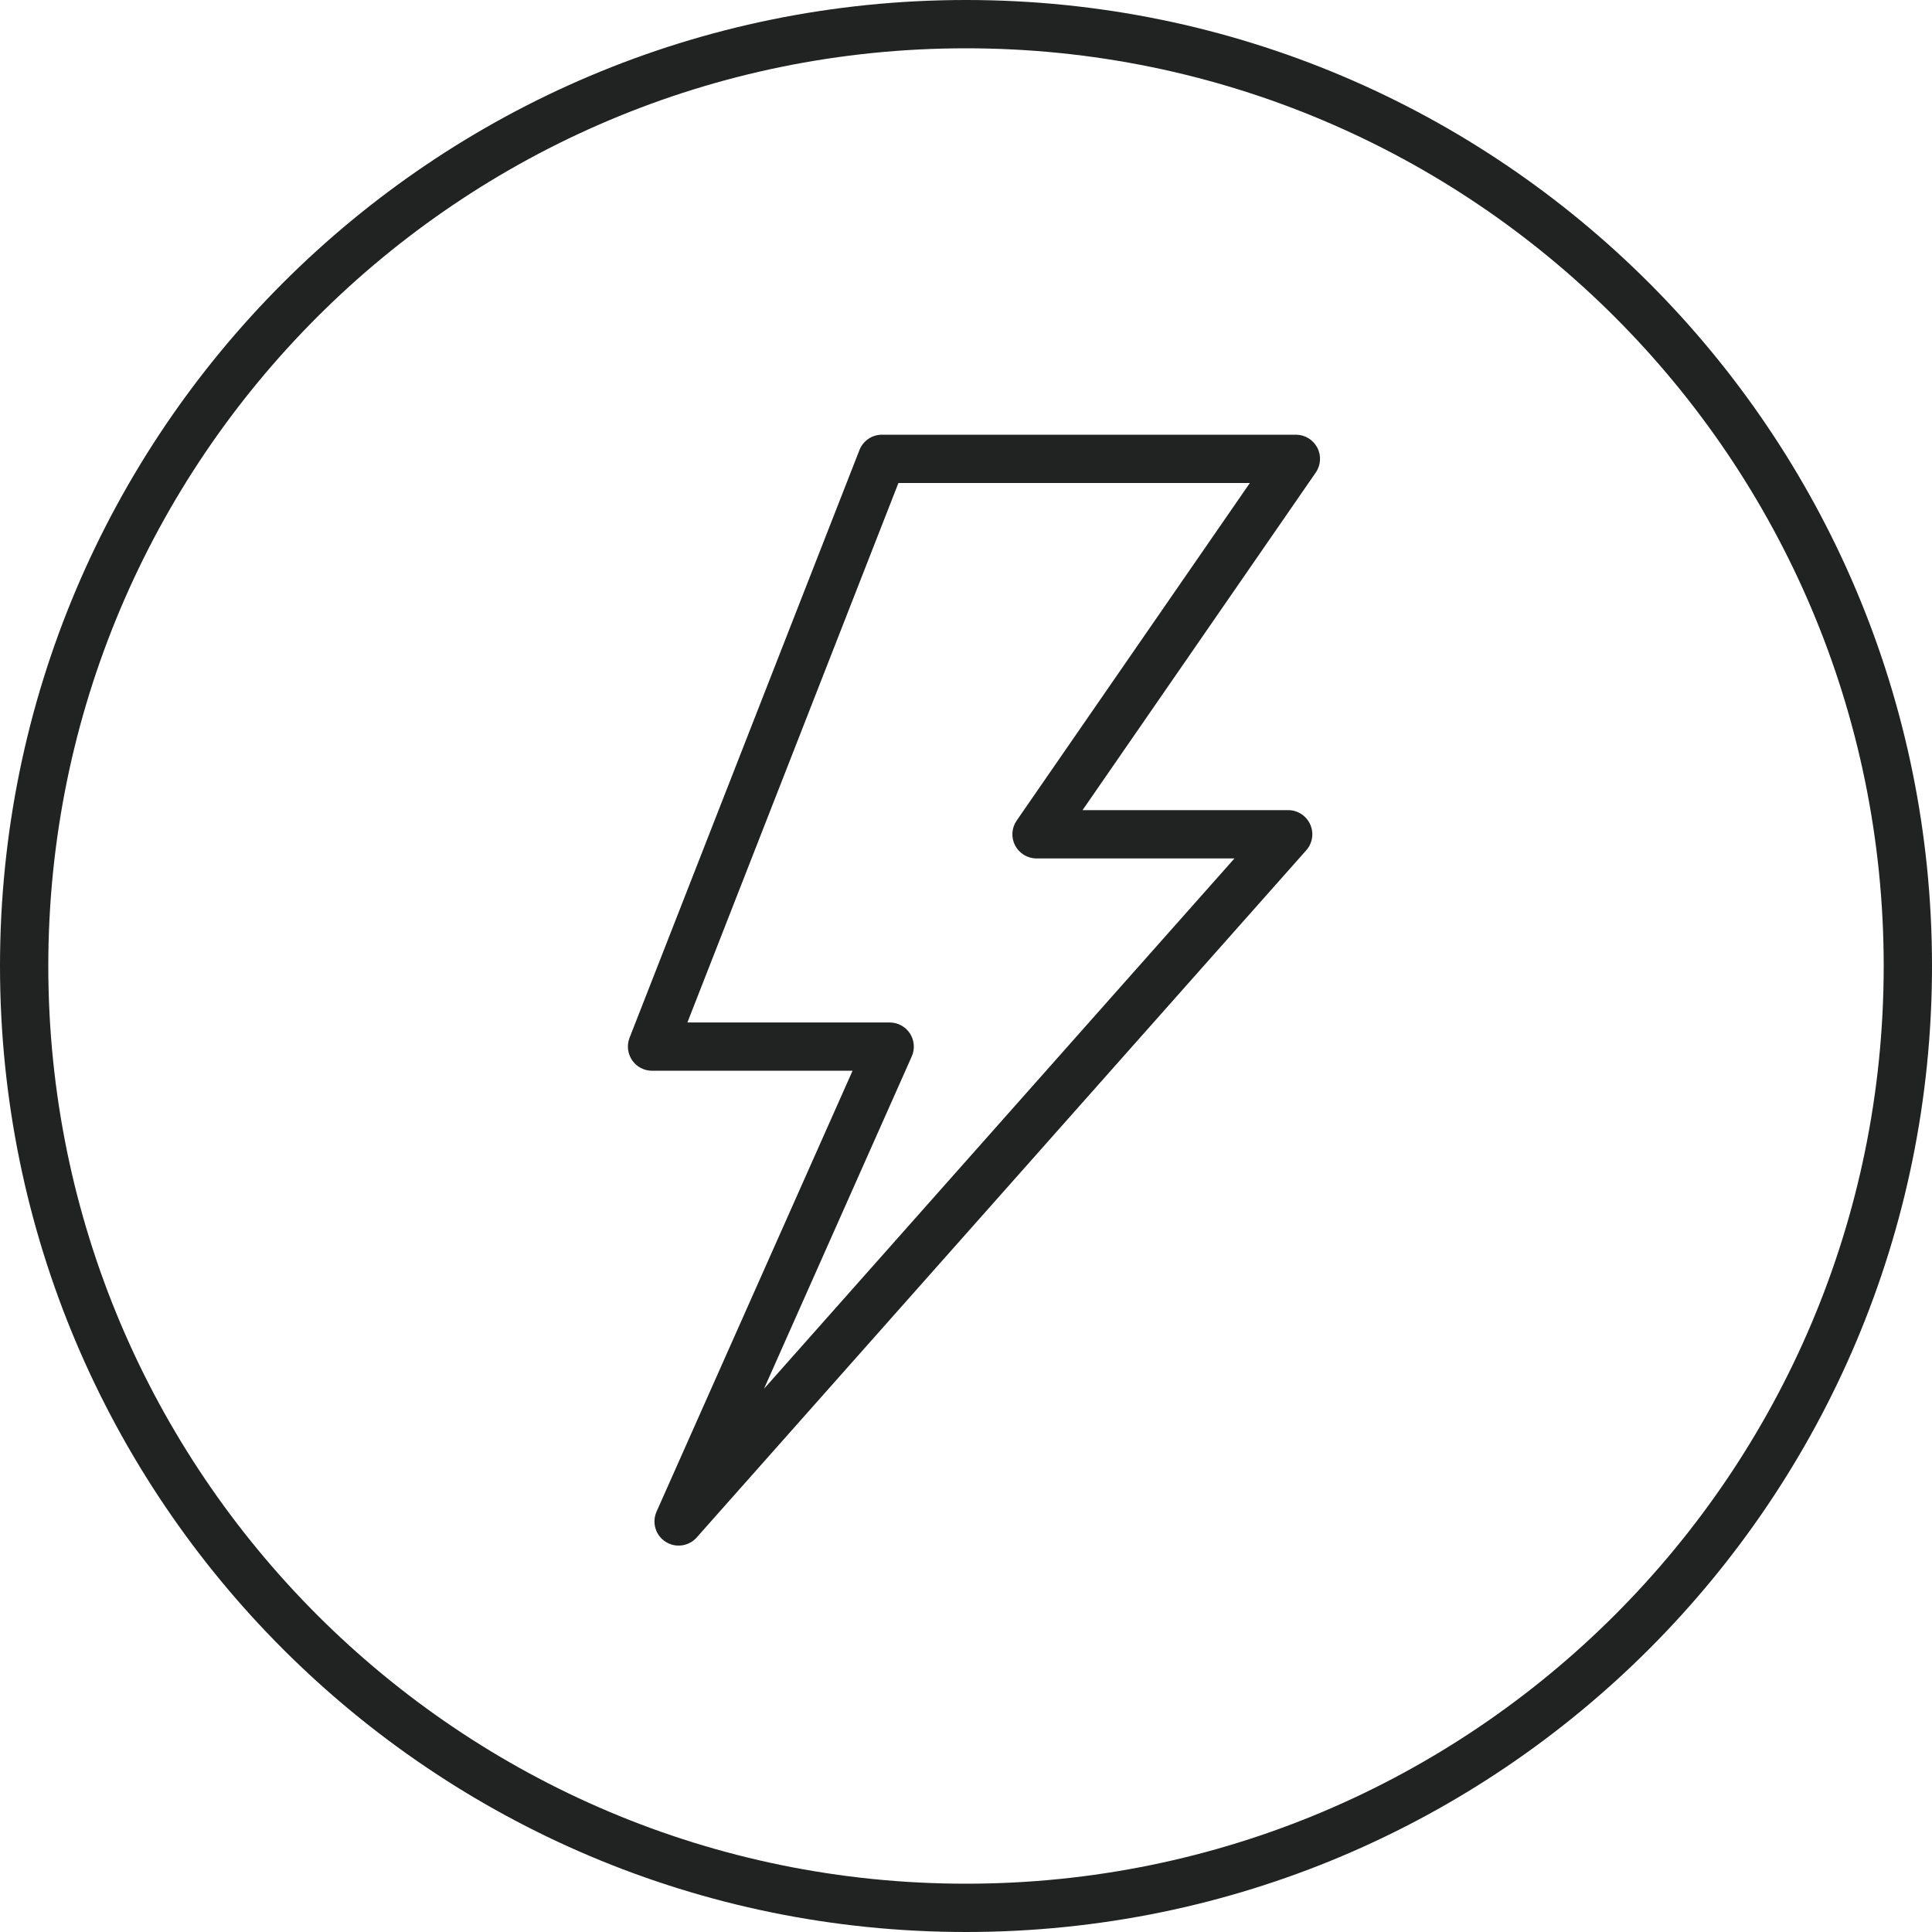
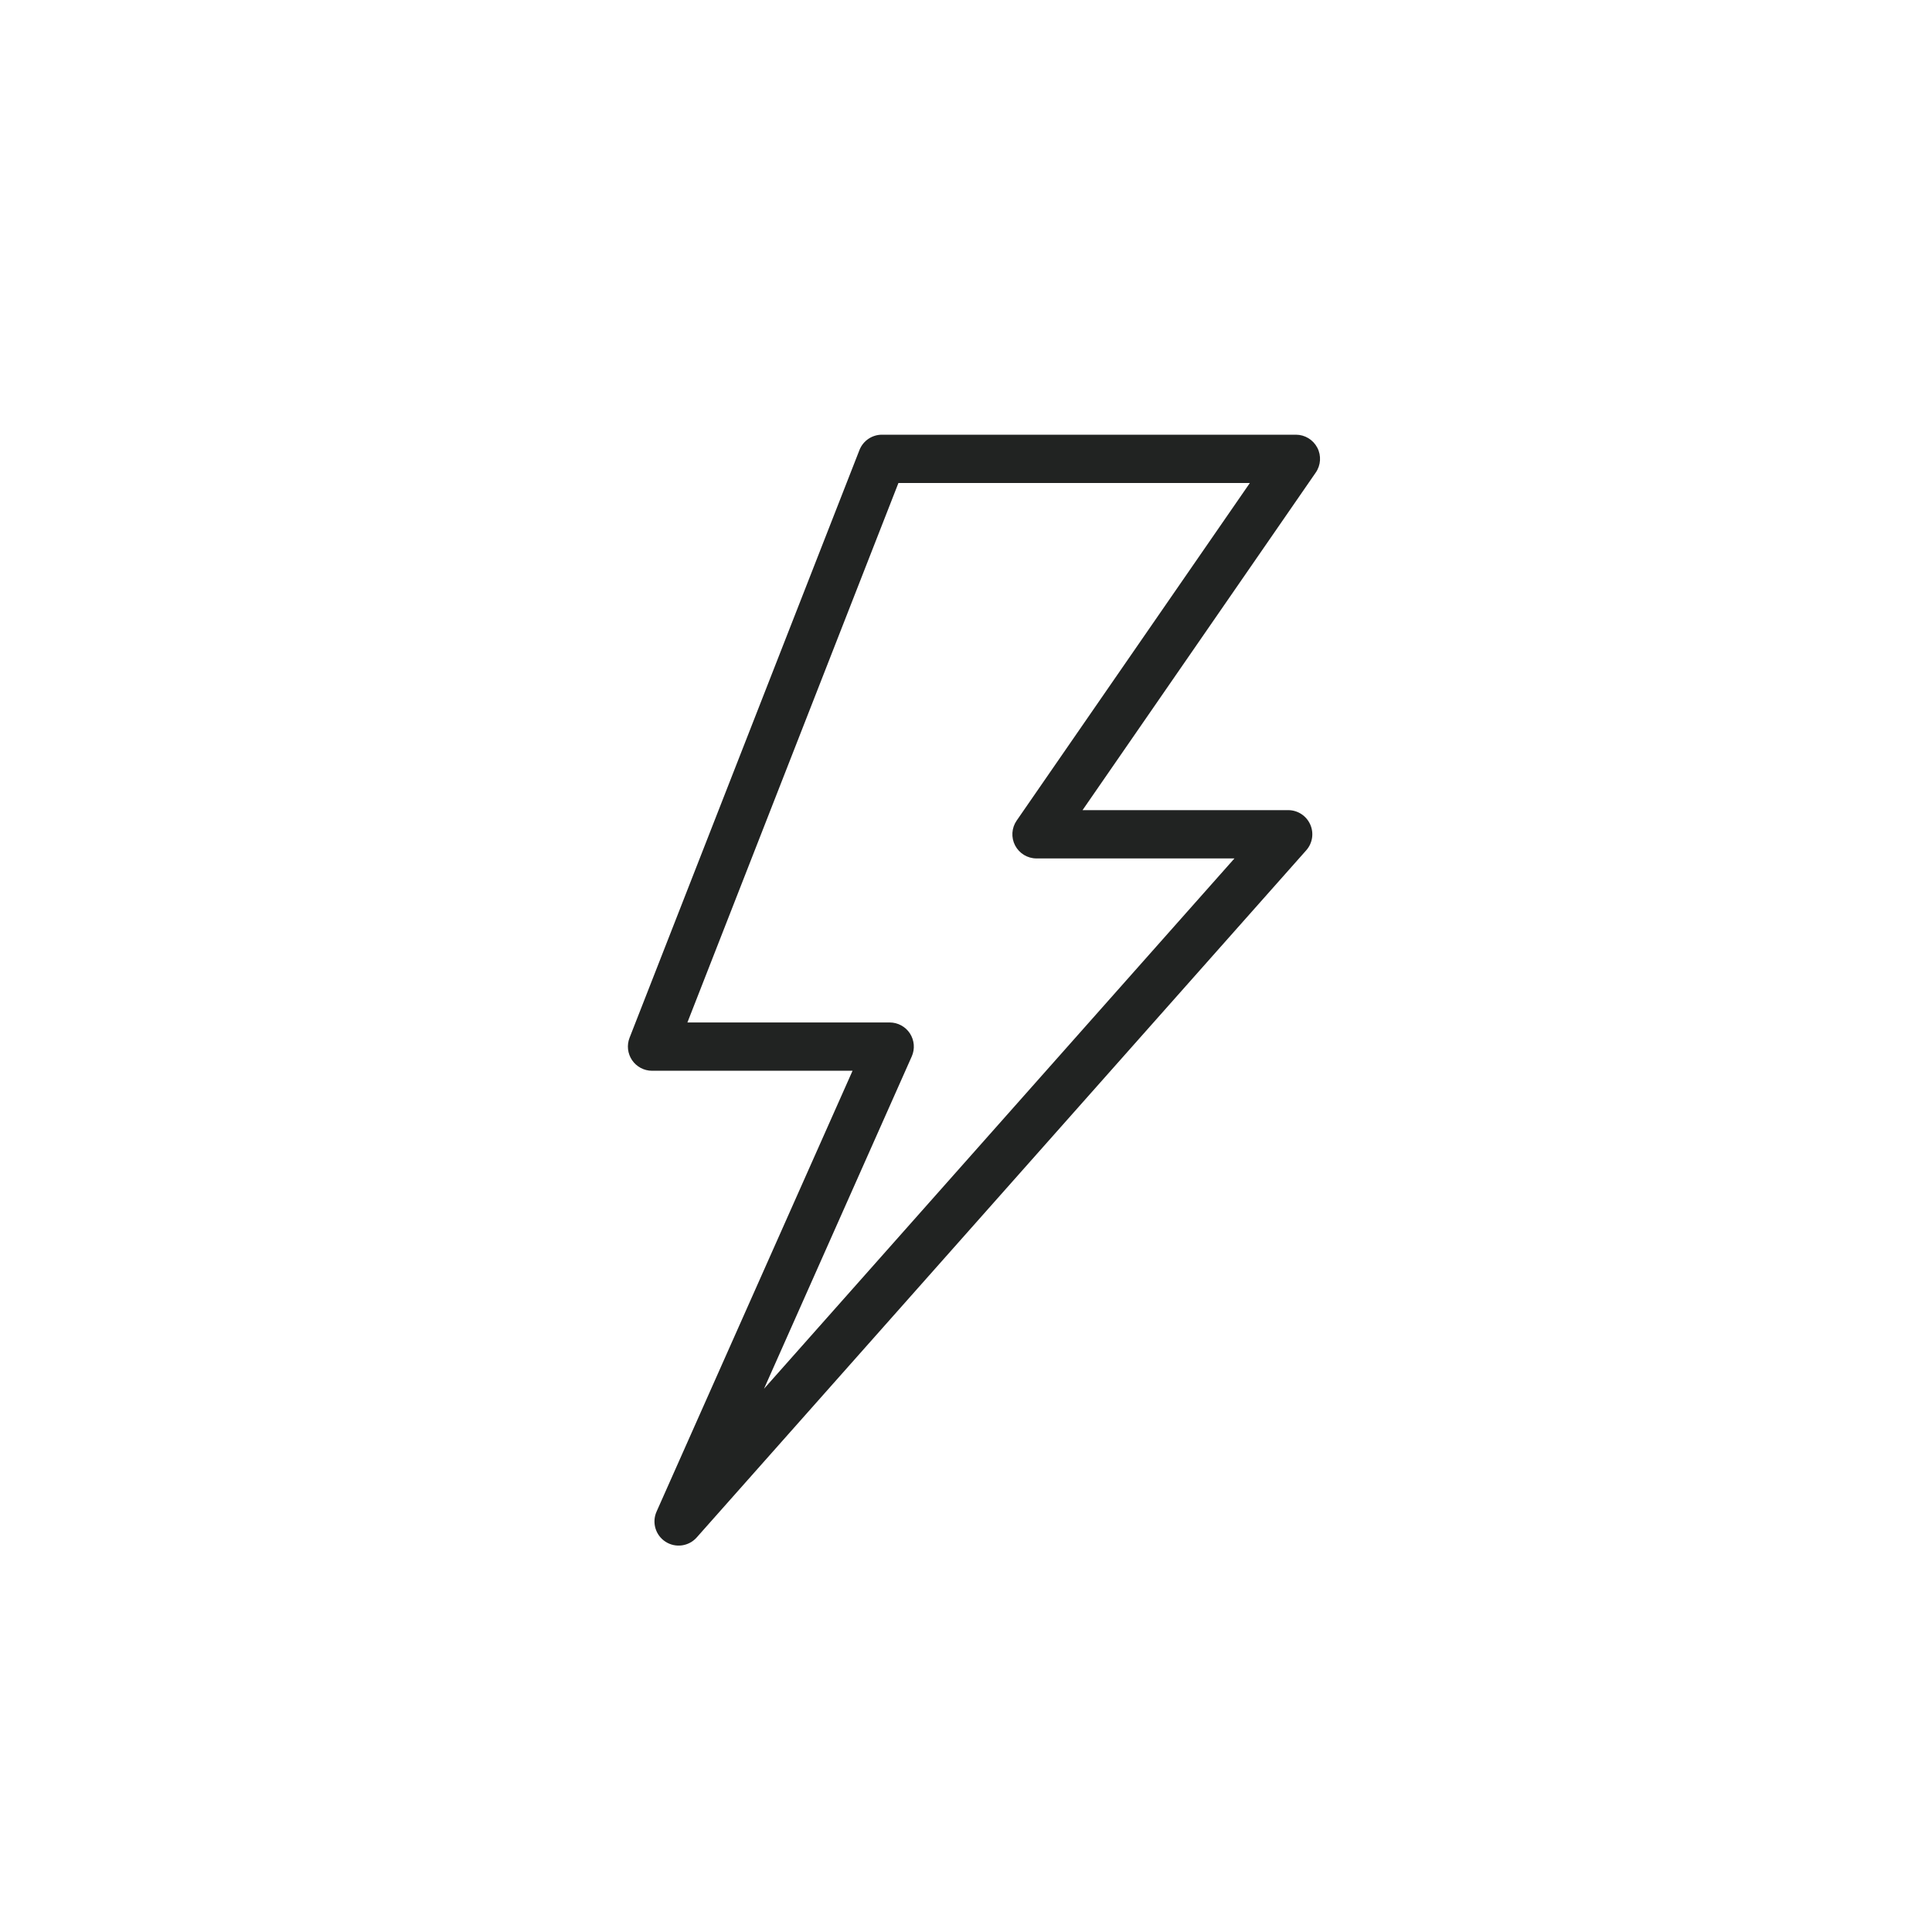
<svg xmlns="http://www.w3.org/2000/svg" width="40" height="40" viewBox="0 0 40 40" fill="none">
  <g clip-path="url(#clip0_4698_19262)">
    <path fill-rule="evenodd" clip-rule="evenodd" d="M17.794 9.318C17.869 9.126 18.054 9 18.26 9H26.83C27.016 9 27.186 9.103 27.273 9.268C27.359 9.432 27.347 9.631 27.241 9.784L22.413 16.773H26.67C26.867 16.773 27.045 16.888 27.126 17.068C27.207 17.247 27.175 17.457 27.044 17.605L14.424 31.832C14.26 32.016 13.987 32.054 13.779 31.92C13.572 31.787 13.493 31.522 13.593 31.297L17.651 22.169H13.5C13.335 22.169 13.18 22.087 13.087 21.951C12.994 21.814 12.974 21.641 13.034 21.487L17.794 9.318ZM18.601 10L14.232 21.169H18.42C18.589 21.169 18.747 21.255 18.839 21.396C18.931 21.538 18.946 21.717 18.877 21.872L15.818 28.753L25.558 17.773H21.46C21.274 17.773 21.104 17.67 21.017 17.505C20.931 17.341 20.943 17.142 21.049 16.989L25.877 10H18.601Z" fill="#212322" />
-     <path fill-rule="evenodd" clip-rule="evenodd" d="M20 39C30.493 39 39 30.493 39 20C39 9.507 30.493 1 20 1C9.507 1 1 9.507 1 20C1 30.493 9.507 39 20 39ZM20 40C31.046 40 40 31.046 40 20C40 8.954 31.046 0 20 0C8.954 0 0 8.954 0 20C0 31.046 8.954 40 20 40Z" fill="#212322" />
  </g>
  <defs>
    <clipPath id="clip0_4698_19262">
      <rect width="40" height="40" fill="white" />
    </clipPath>
  </defs>
</svg>